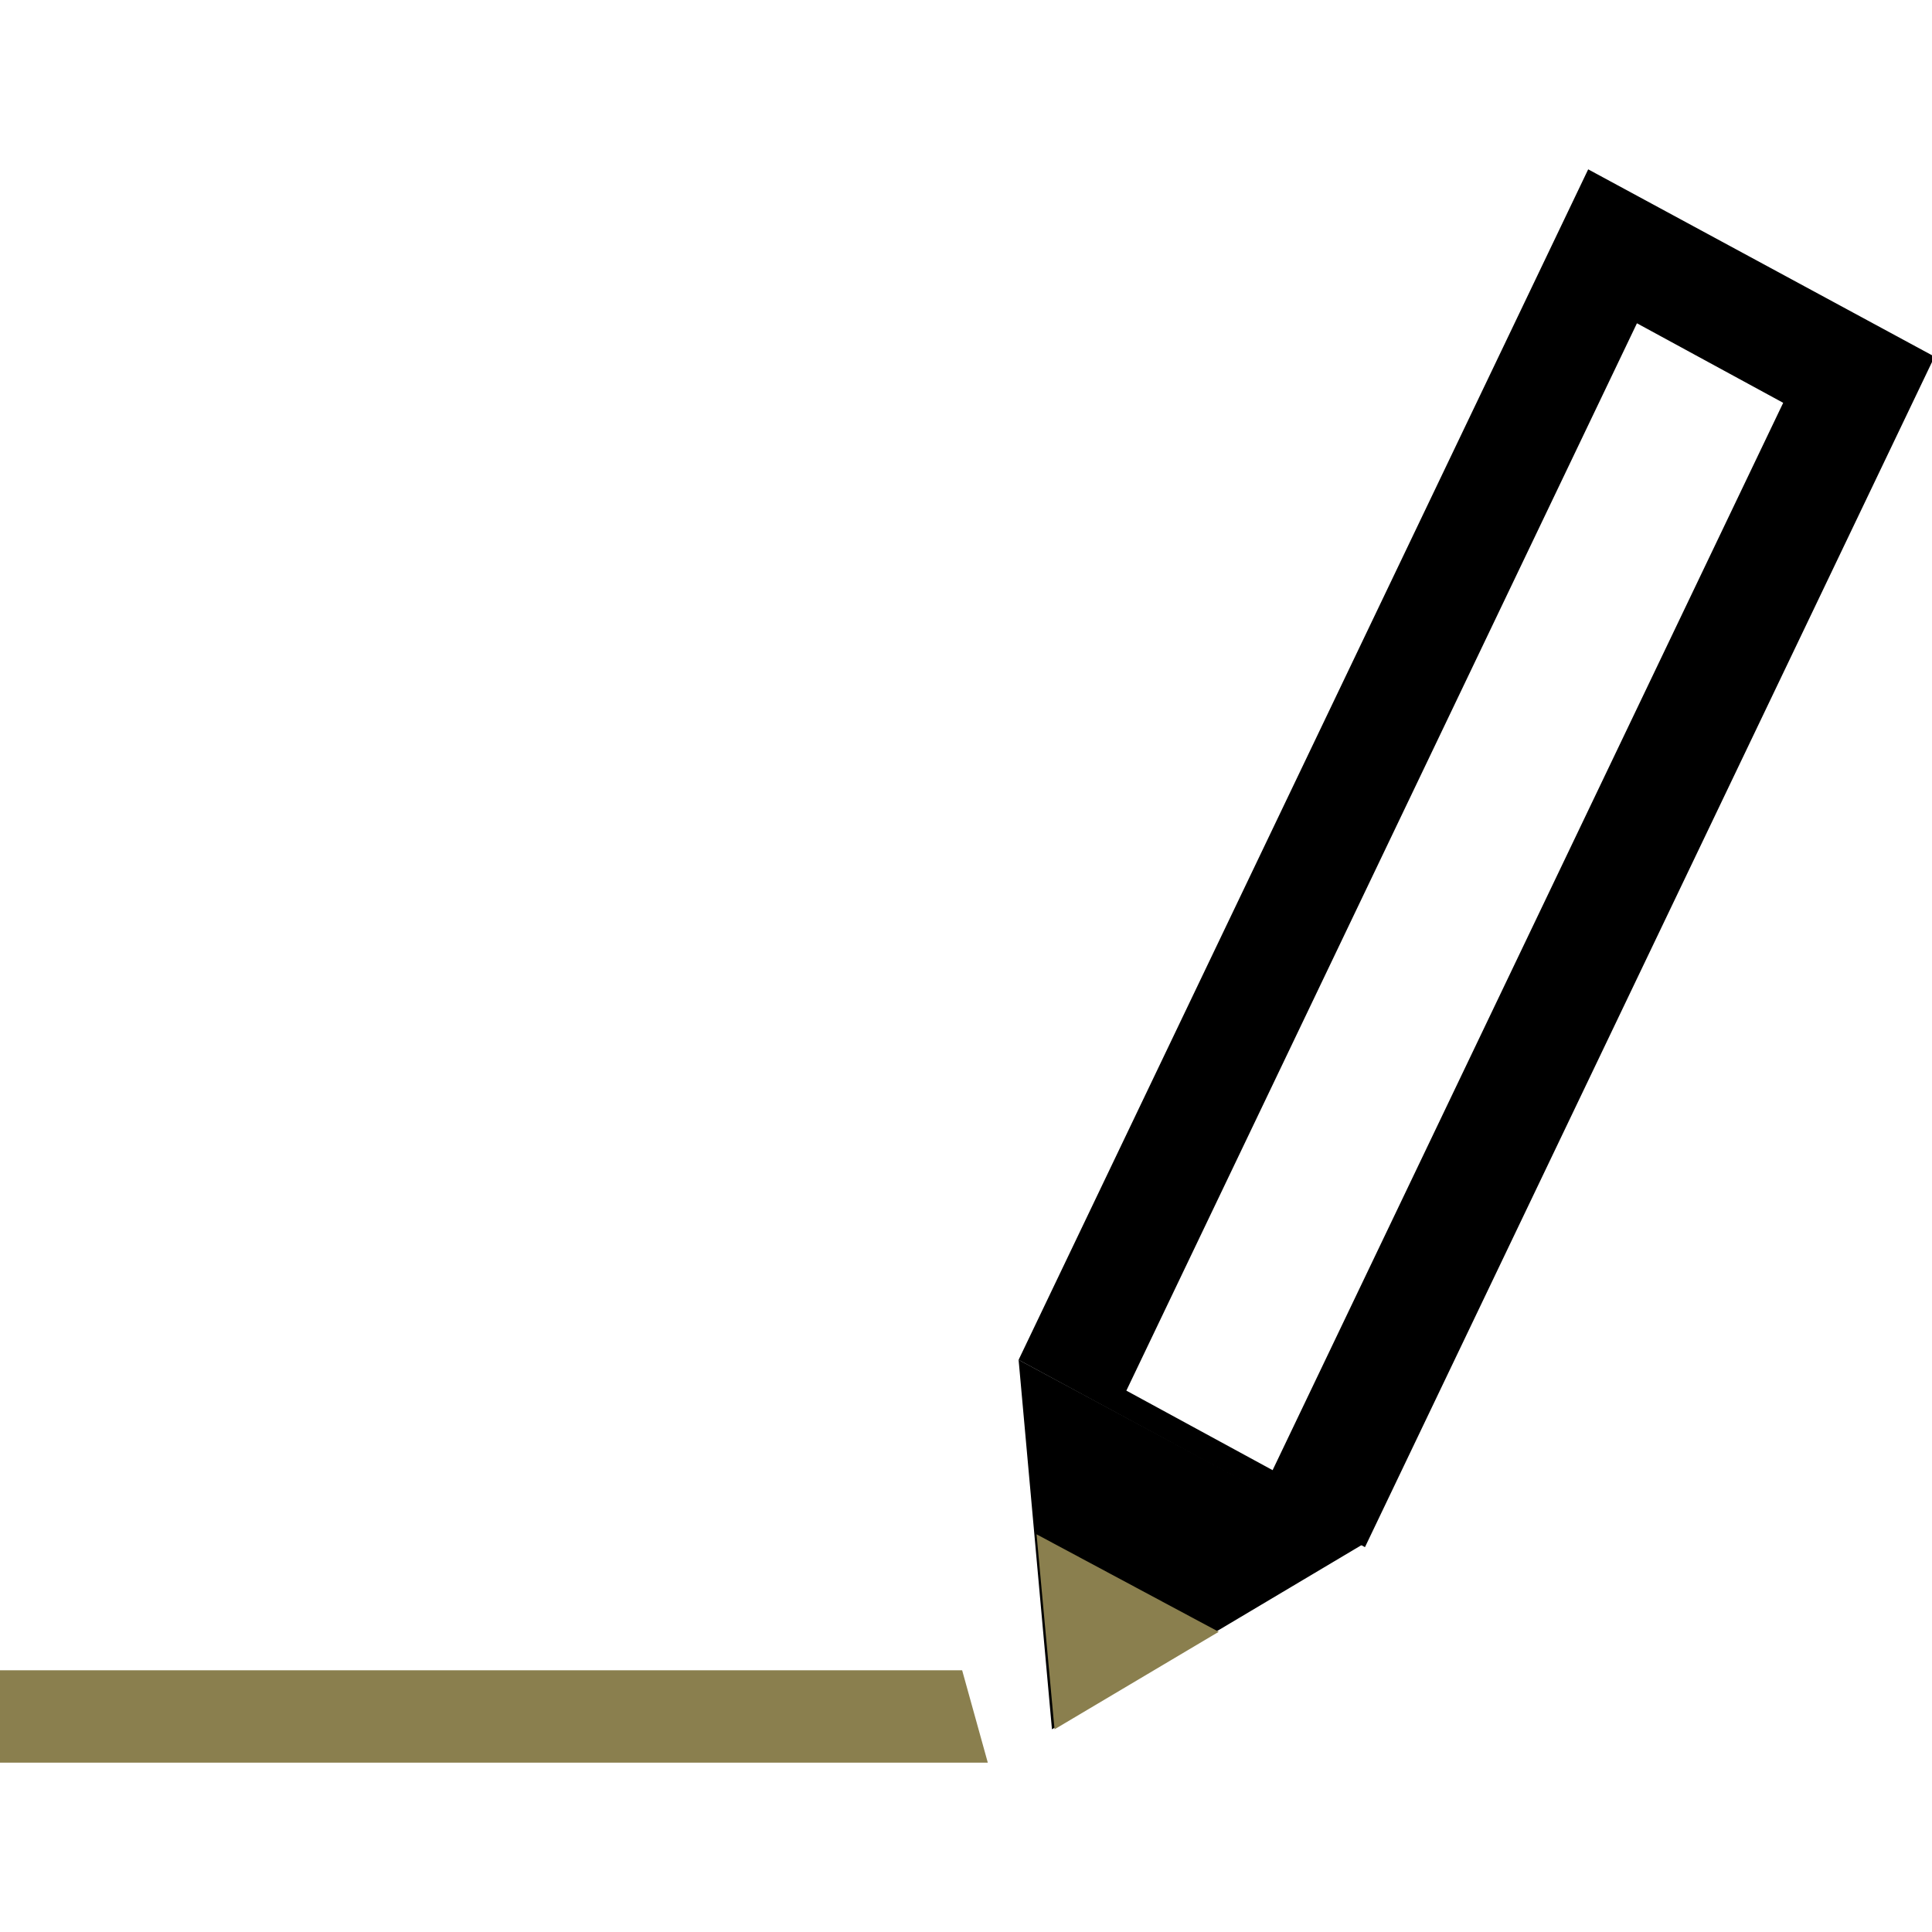
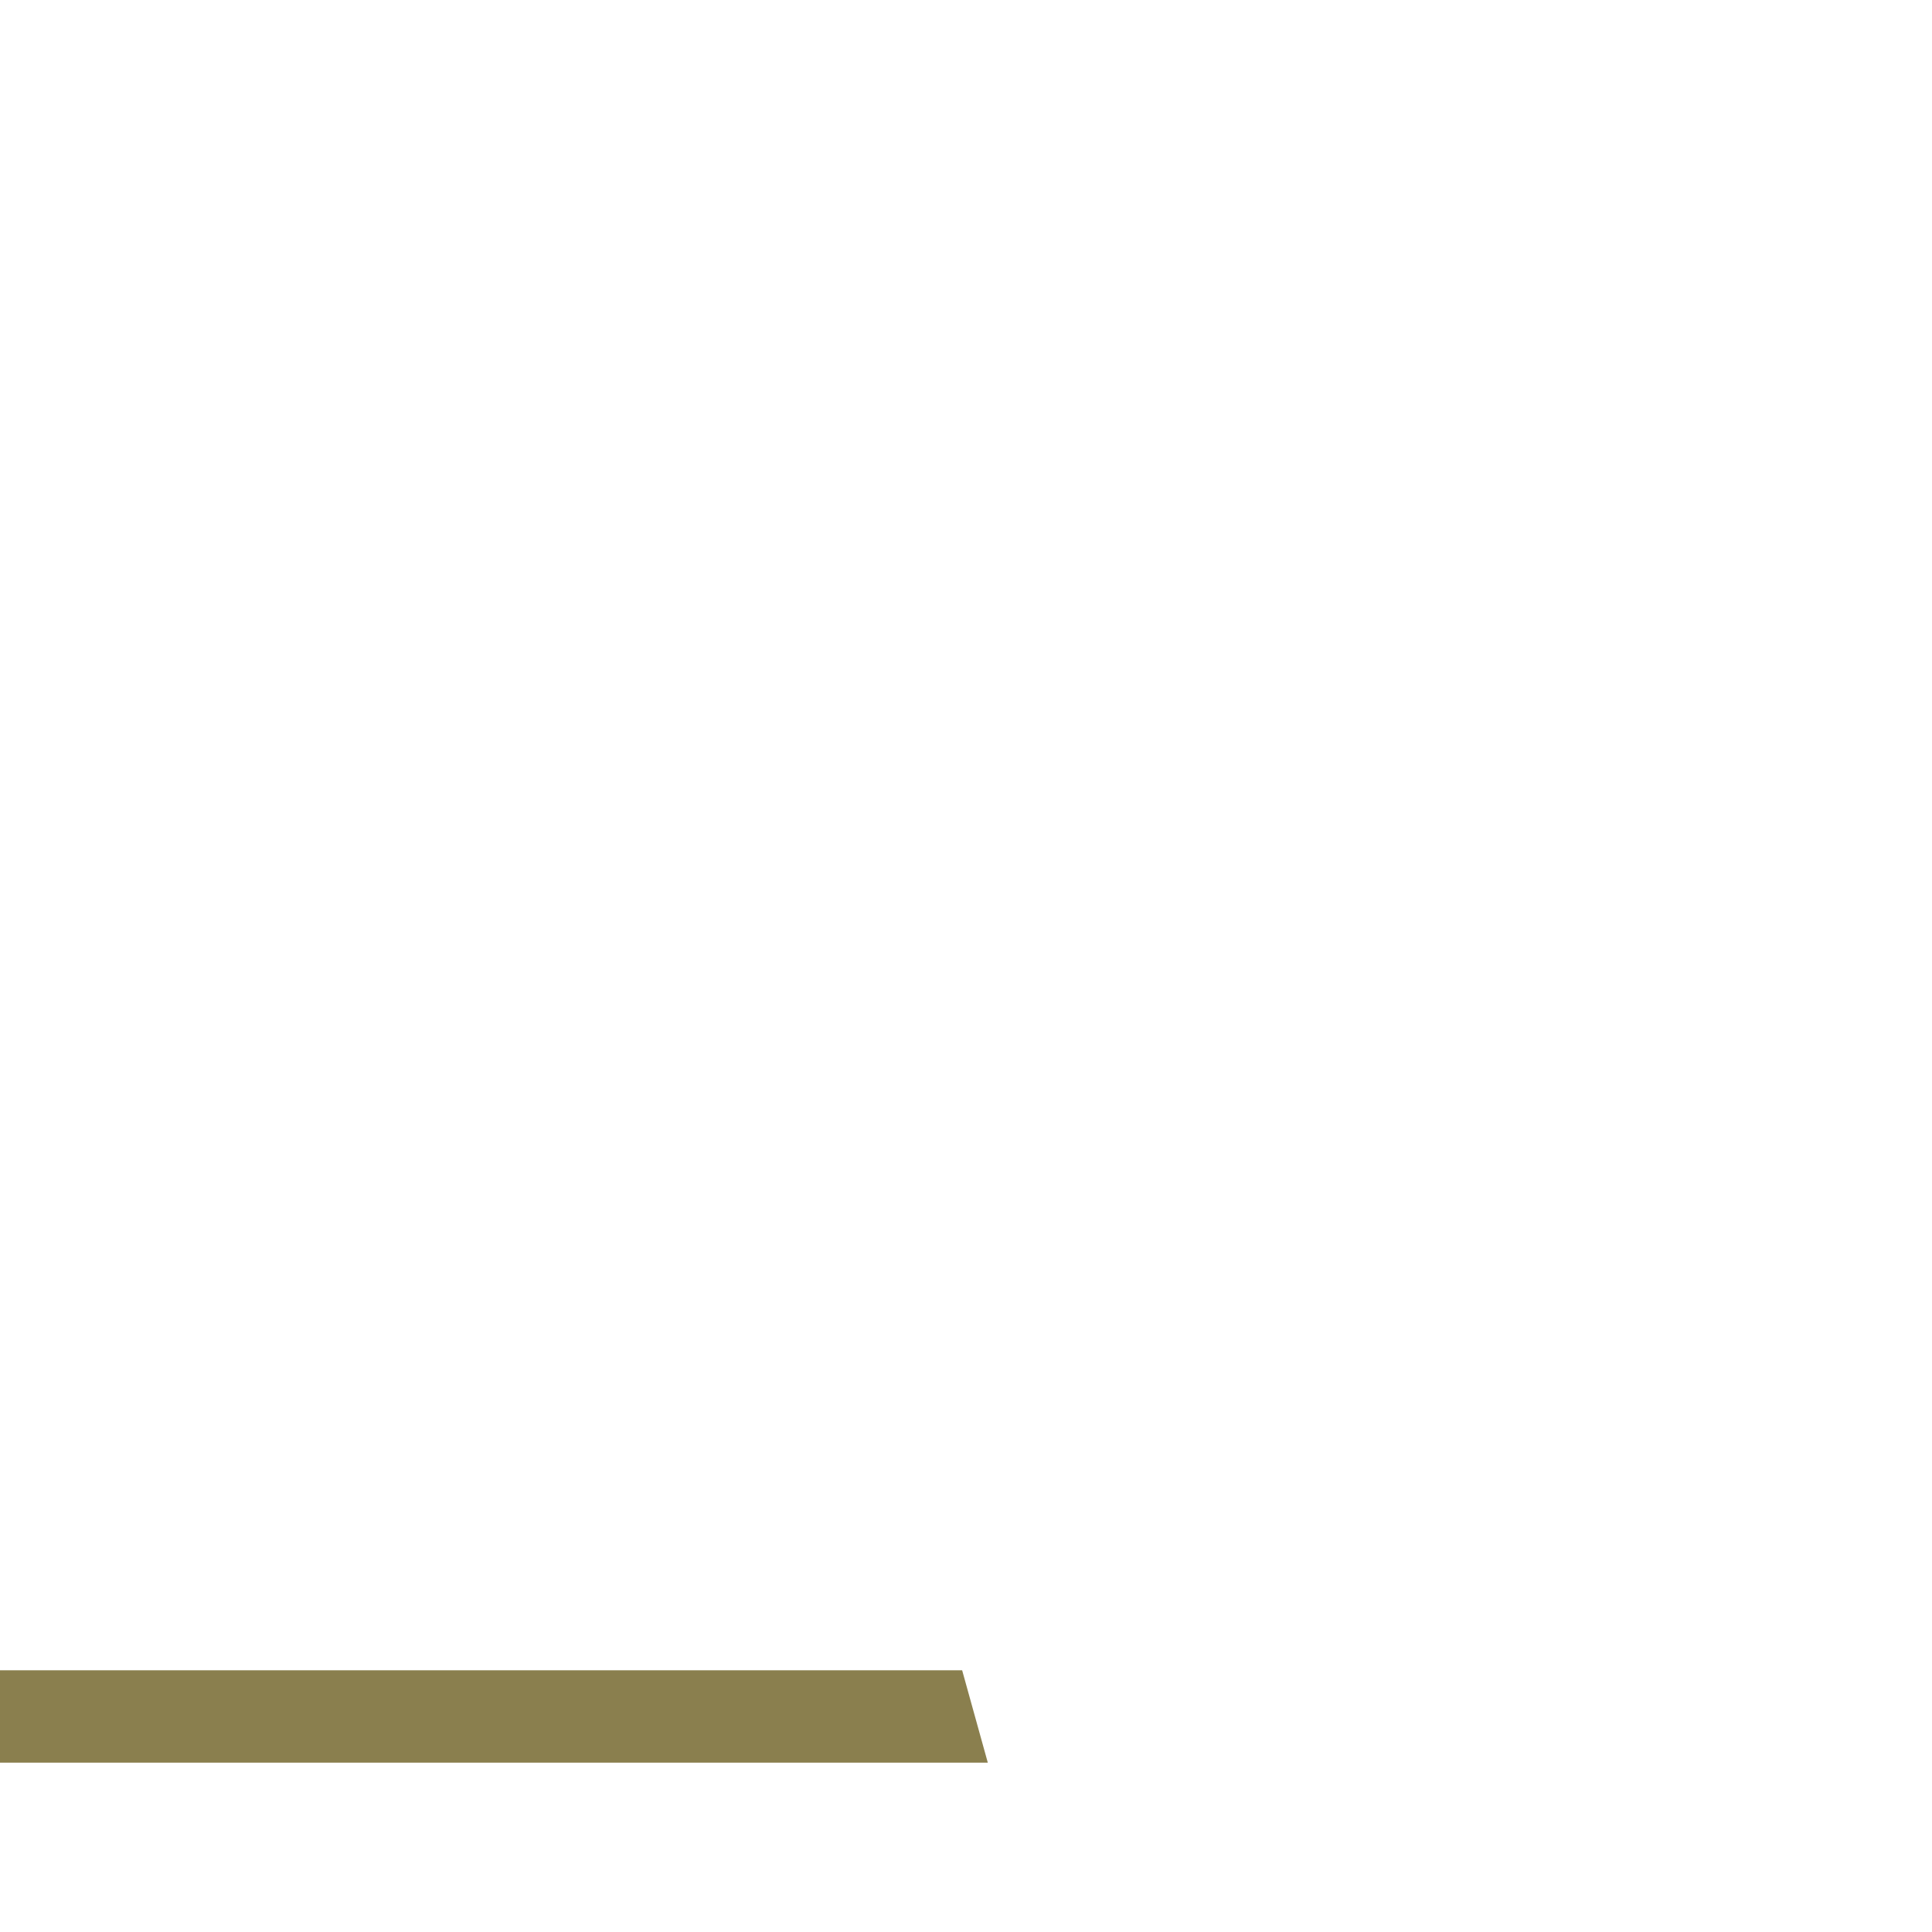
<svg xmlns="http://www.w3.org/2000/svg" version="1.1" id="Layer_1" x="0px" y="0px" viewBox="0 0 75.3 75.3" style="enable-background:new 0 0 75.3 75.3;" xml:space="preserve">
  <style type="text/css">
	.st0{fill:#8A7F4E;}
</style>
  <g id="Group_225" transform="translate(0 0)">
    <path id="Path_269" class="st0" d="M37.5,65.1l1,3.6H0v-3.6L37.5,65.1z" />
-     <path id="Path_270" d="M39.7,53L41,67.4l12.1-7.2L39.7,53z" />
-     <path id="Path_271" d="M53.2,60.3L39.7,53L61.9,6.6l13.5,7.3L53.2,60.3z M43.9,54.2l5.7,3.1l19.9-41.6l-5.7-3.1L43.9,54.2z" />
-     <path id="Path_272" class="st0" d="M40.4,59.8l0.7,7.6l6.4-3.8L40.4,59.8z" />
  </g>
</svg>